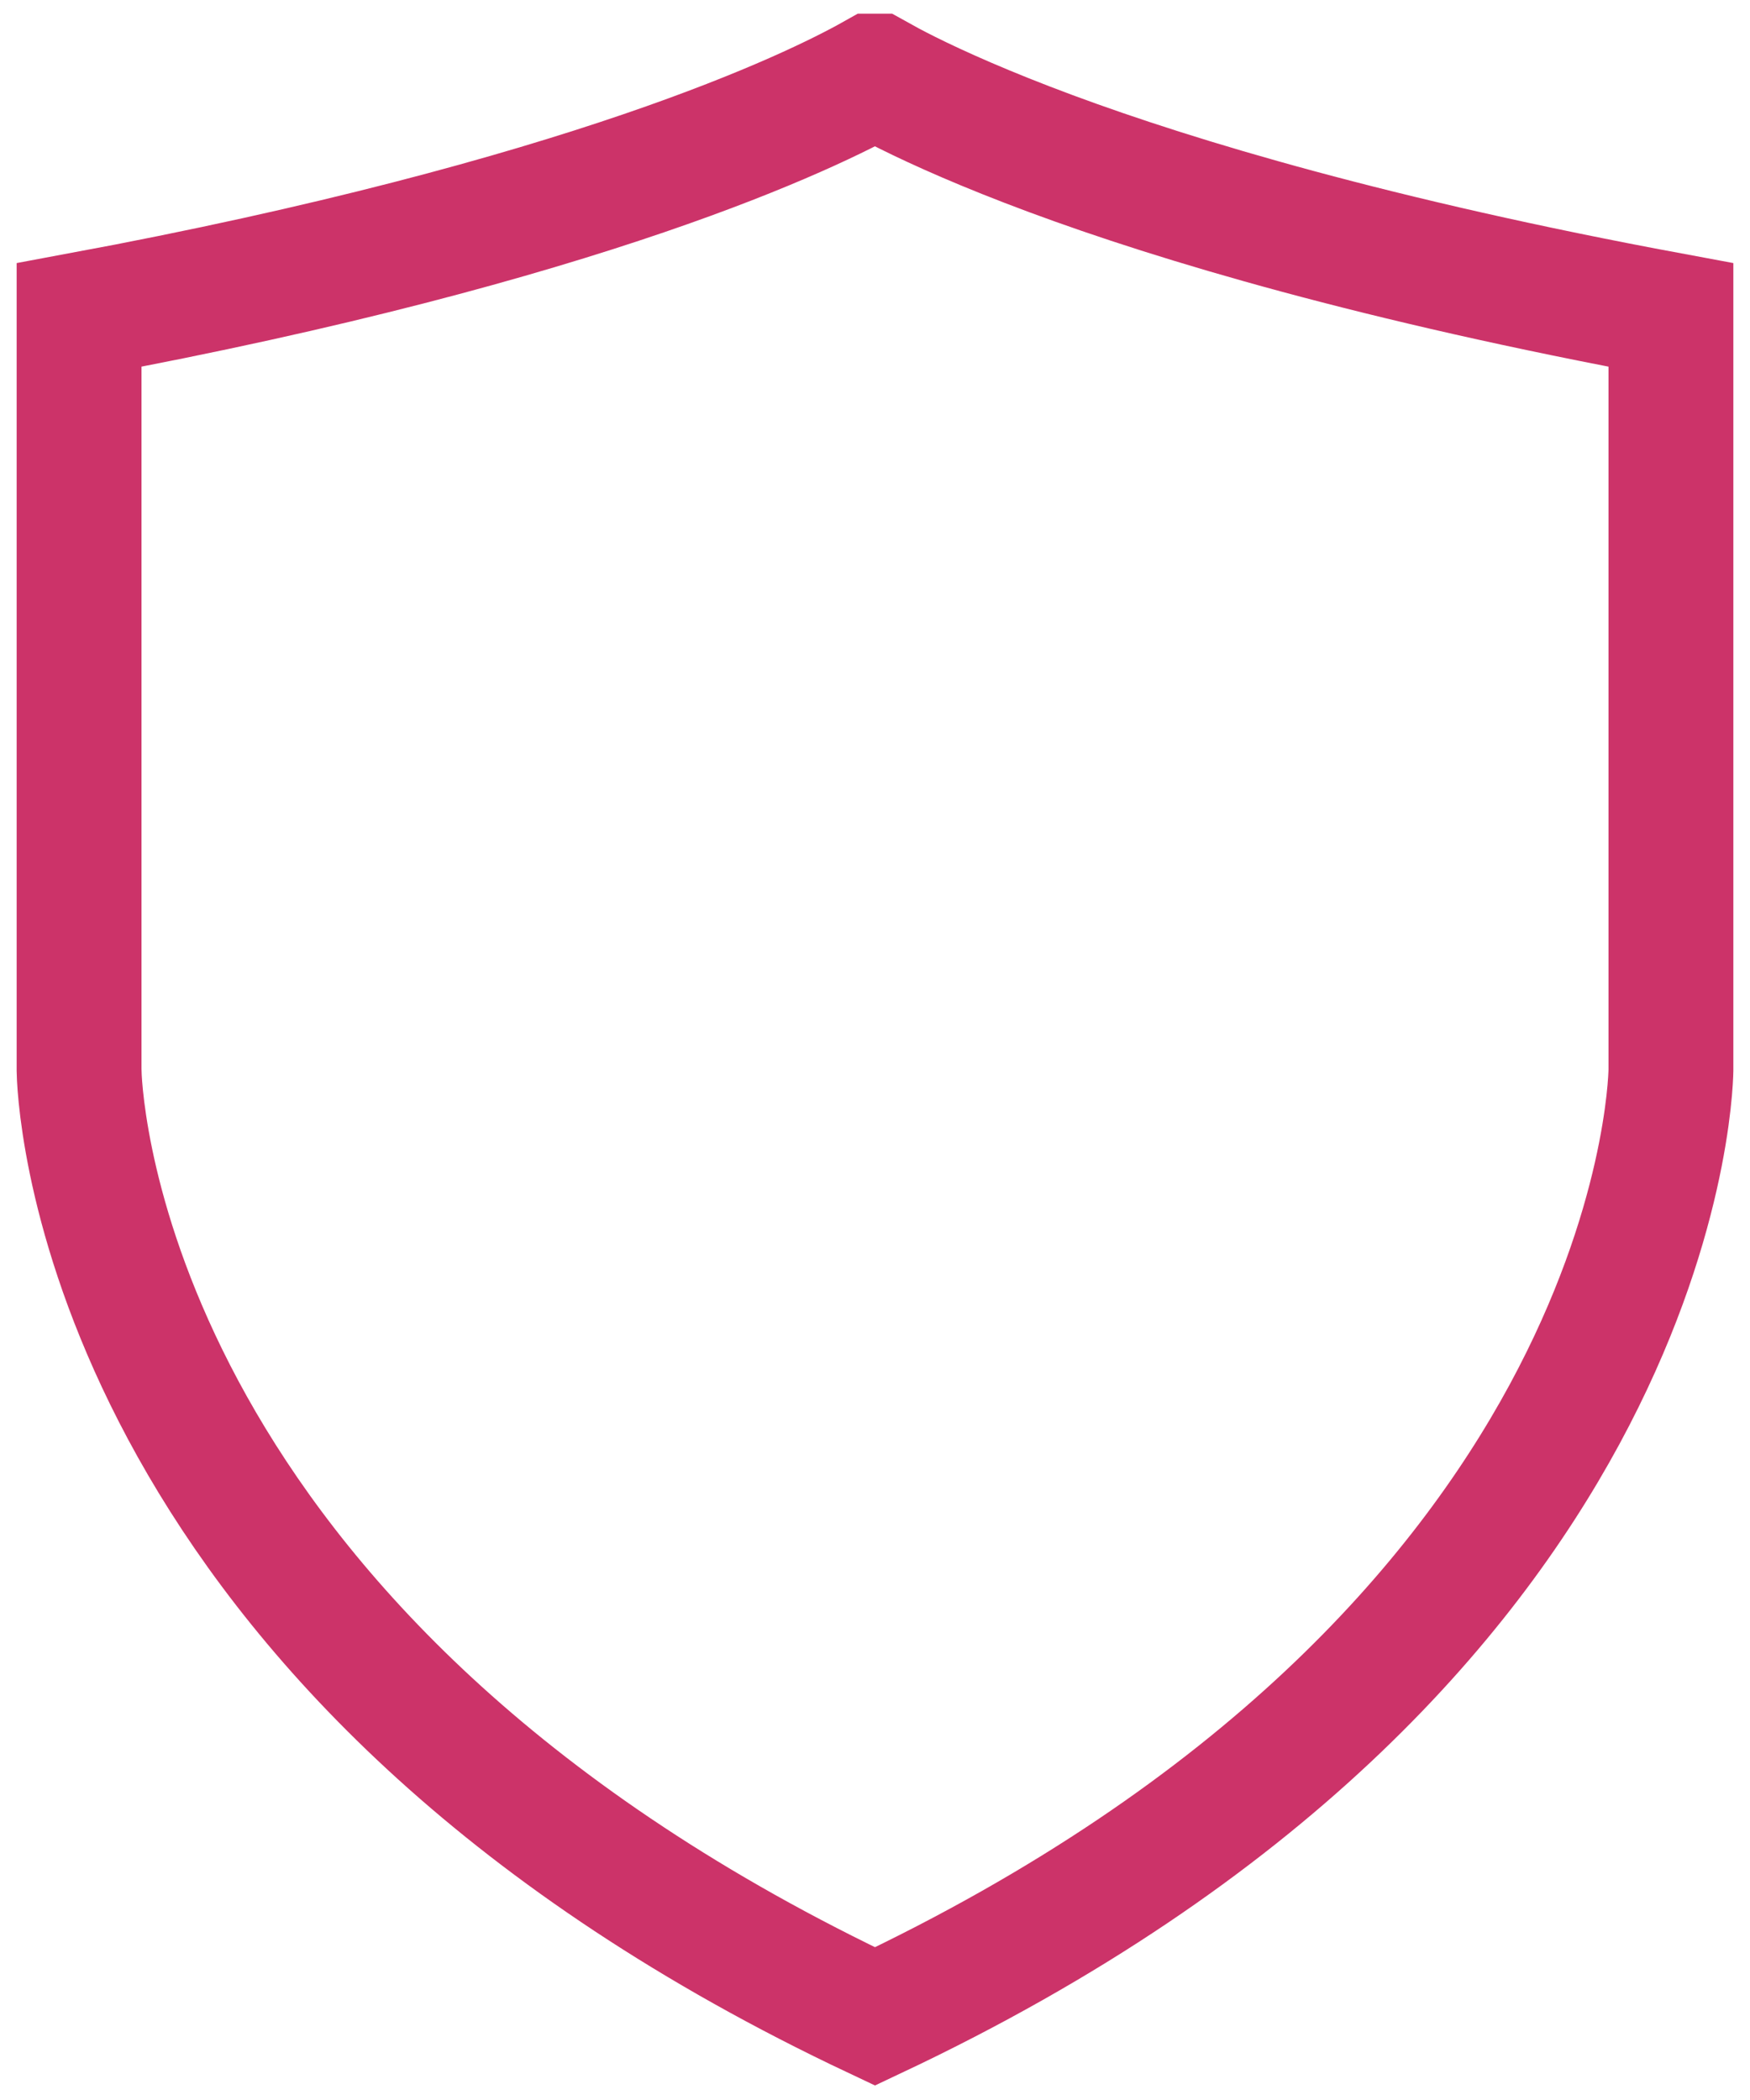
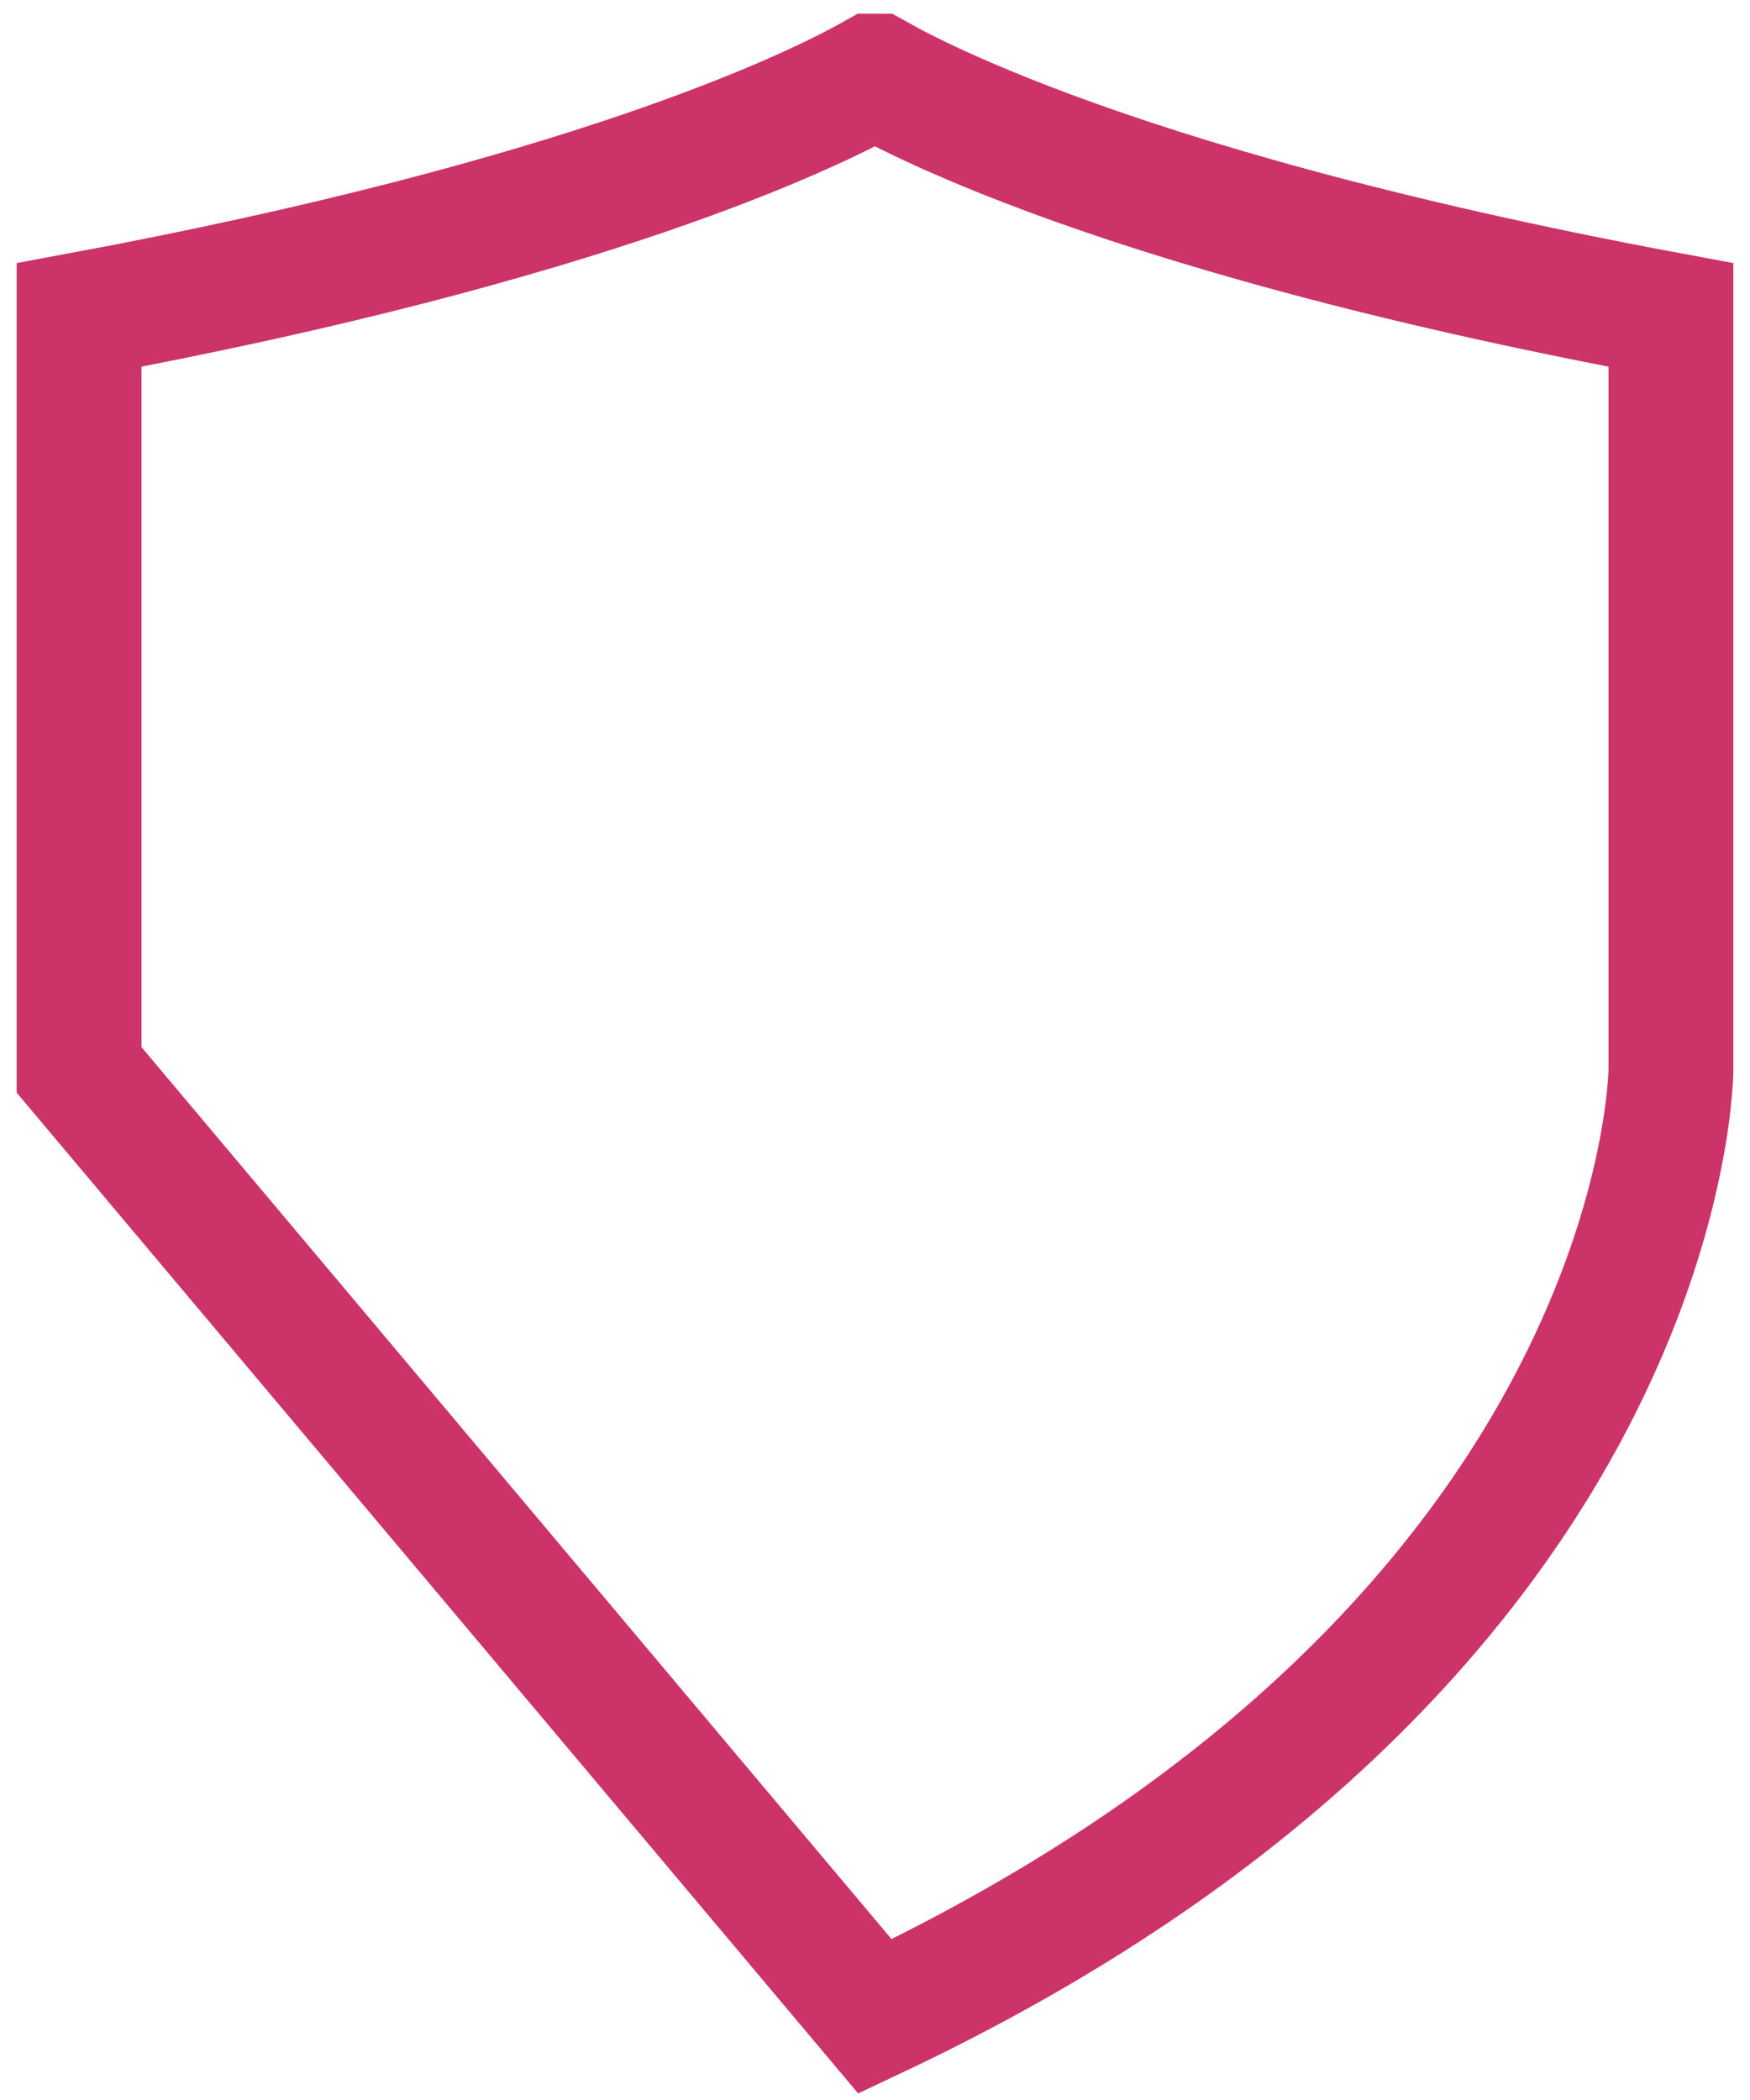
<svg xmlns="http://www.w3.org/2000/svg" width="75" height="90" viewBox="0 0 75 90" fill="none">
-   <path d="M37.536 3.261C37.87 3.448 38.319 3.692 38.898 3.98C40.224 4.64 42.226 5.541 45.034 6.583C50.498 8.609 59.025 11.162 71.611 13.499V45.865C71.594 46.859 70.84 70.689 37.5 86.419C5.876 71.495 3.57 49.28 3.401 46.205L3.389 45.852V13.499C25.153 9.458 34.802 4.757 37.462 3.261H37.536Z" stroke="#CC3369" stroke-width="5.351" />
+   <path d="M37.536 3.261C37.87 3.448 38.319 3.692 38.898 3.98C40.224 4.64 42.226 5.541 45.034 6.583C50.498 8.609 59.025 11.162 71.611 13.499V45.865C71.594 46.859 70.84 70.689 37.5 86.419L3.389 45.852V13.499C25.153 9.458 34.802 4.757 37.462 3.261H37.536Z" stroke="#CC3369" stroke-width="5.351" />
</svg>